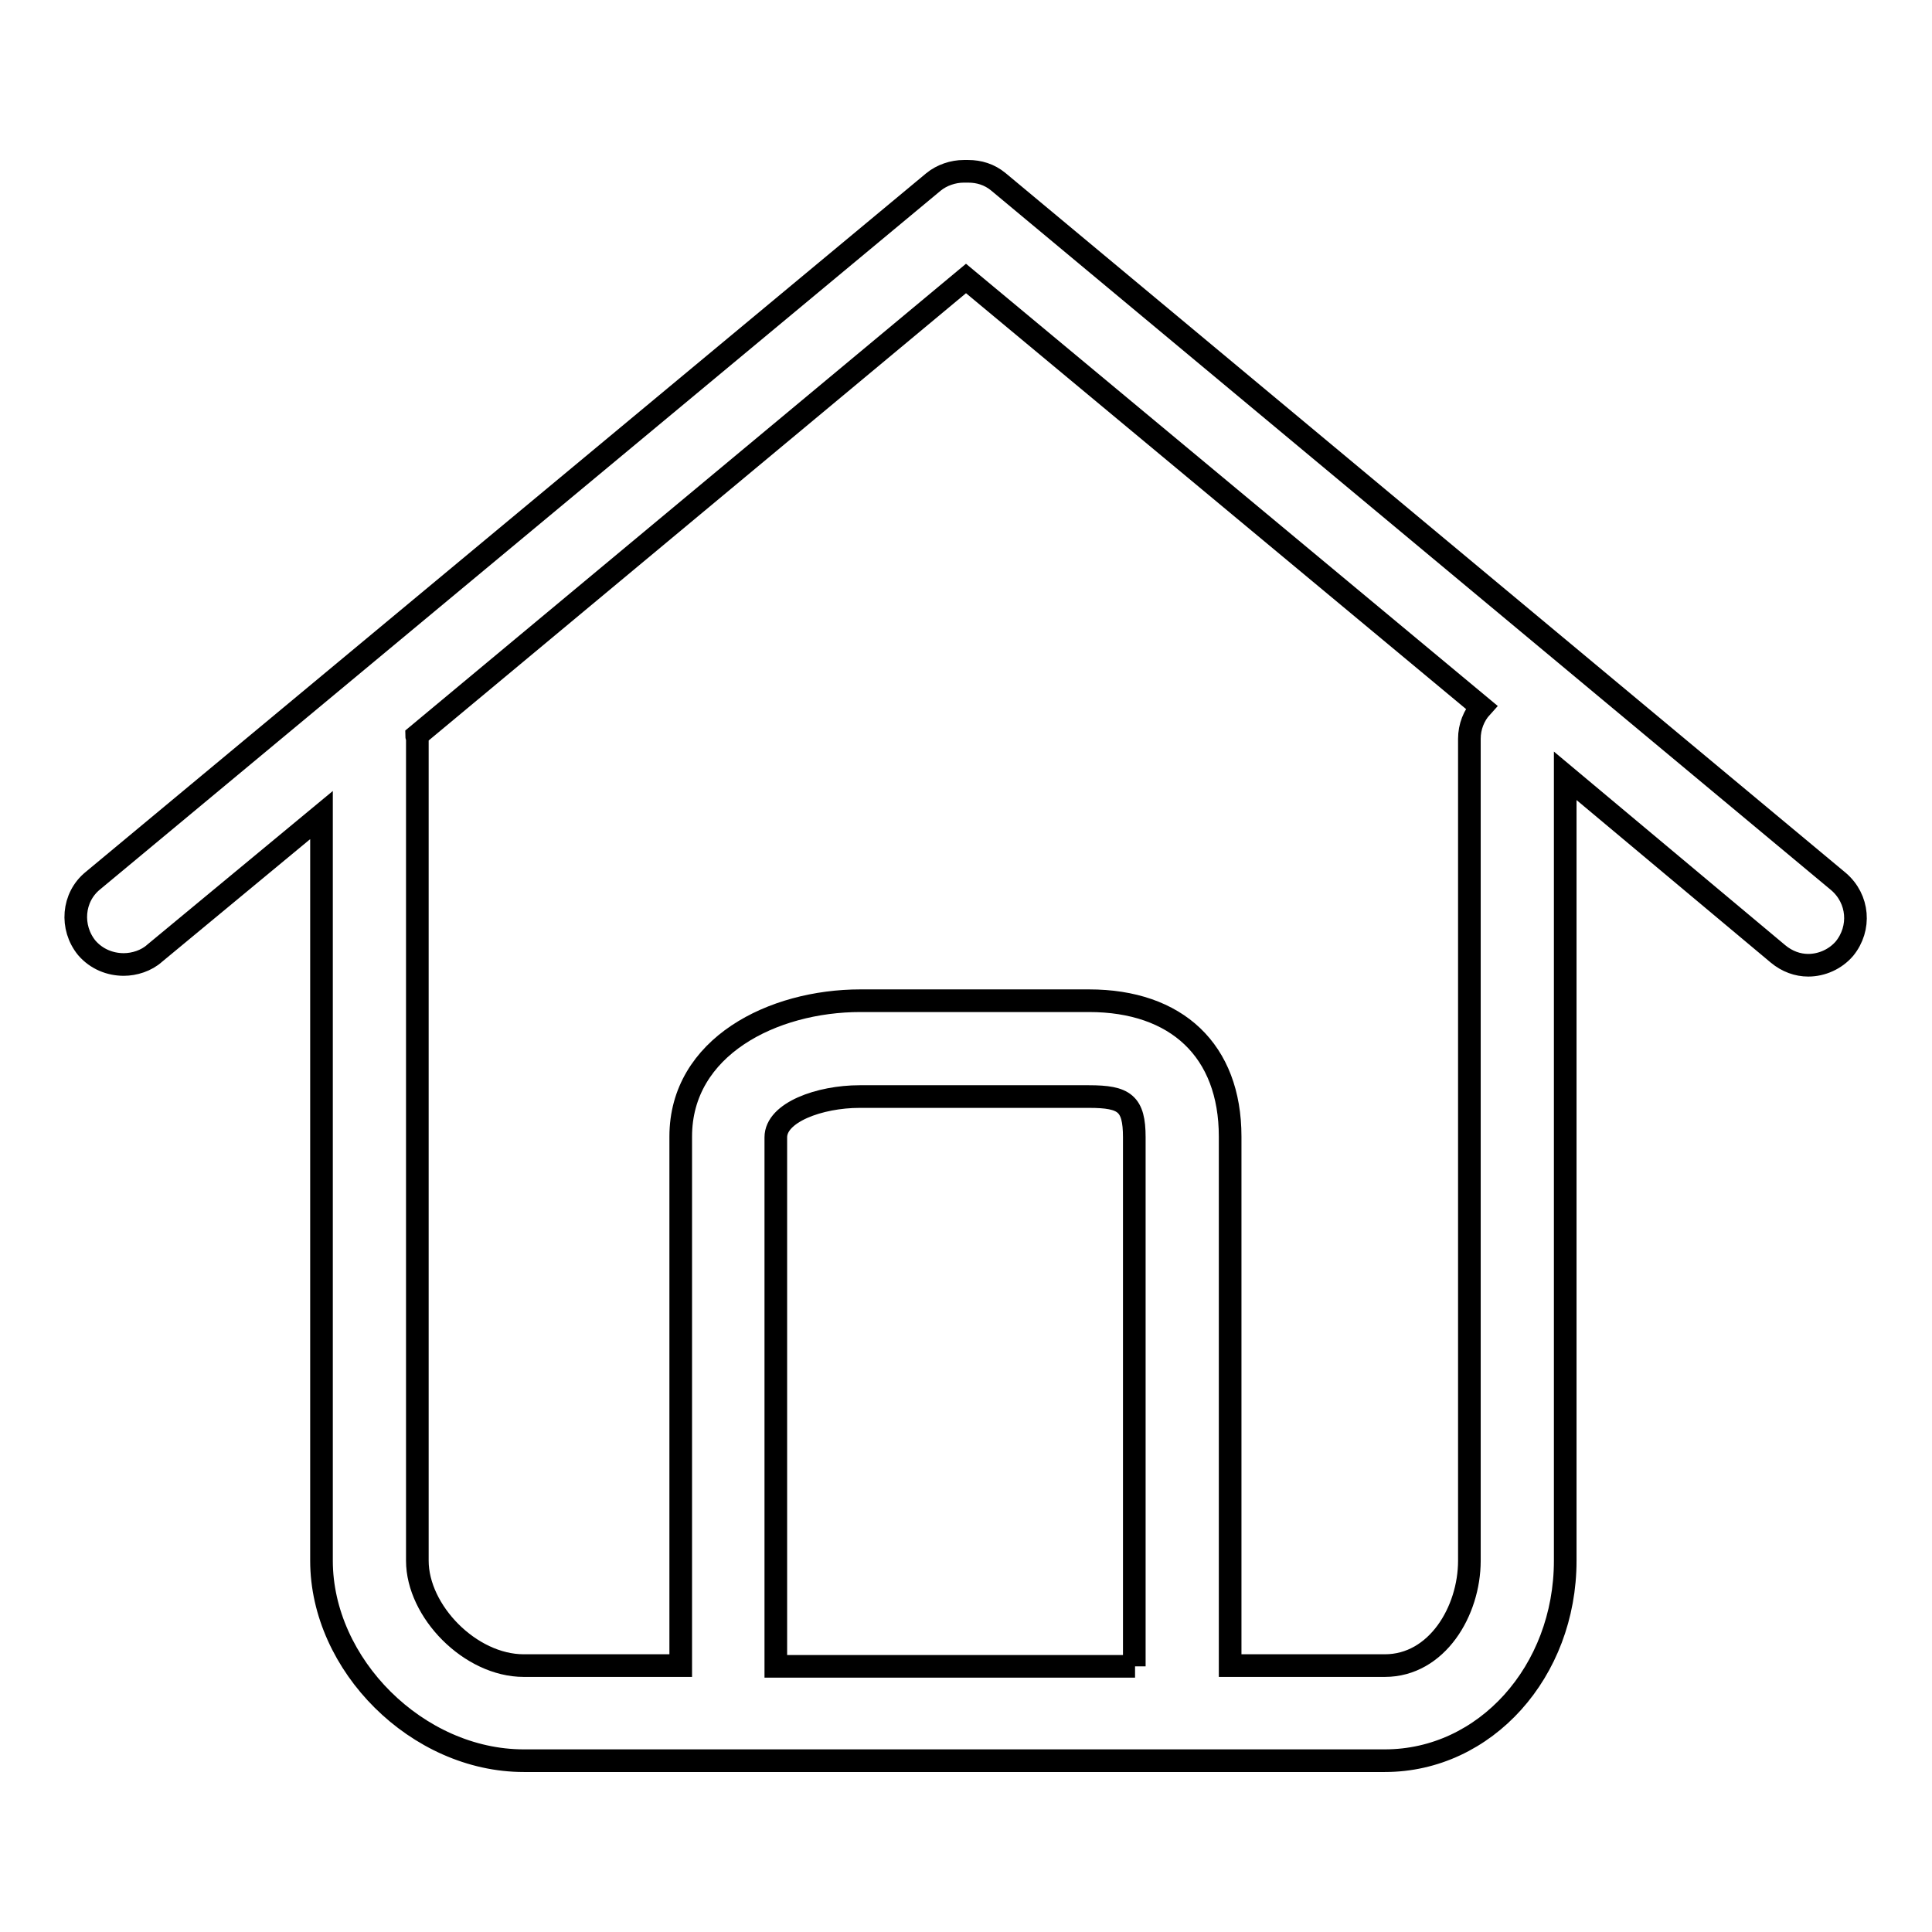
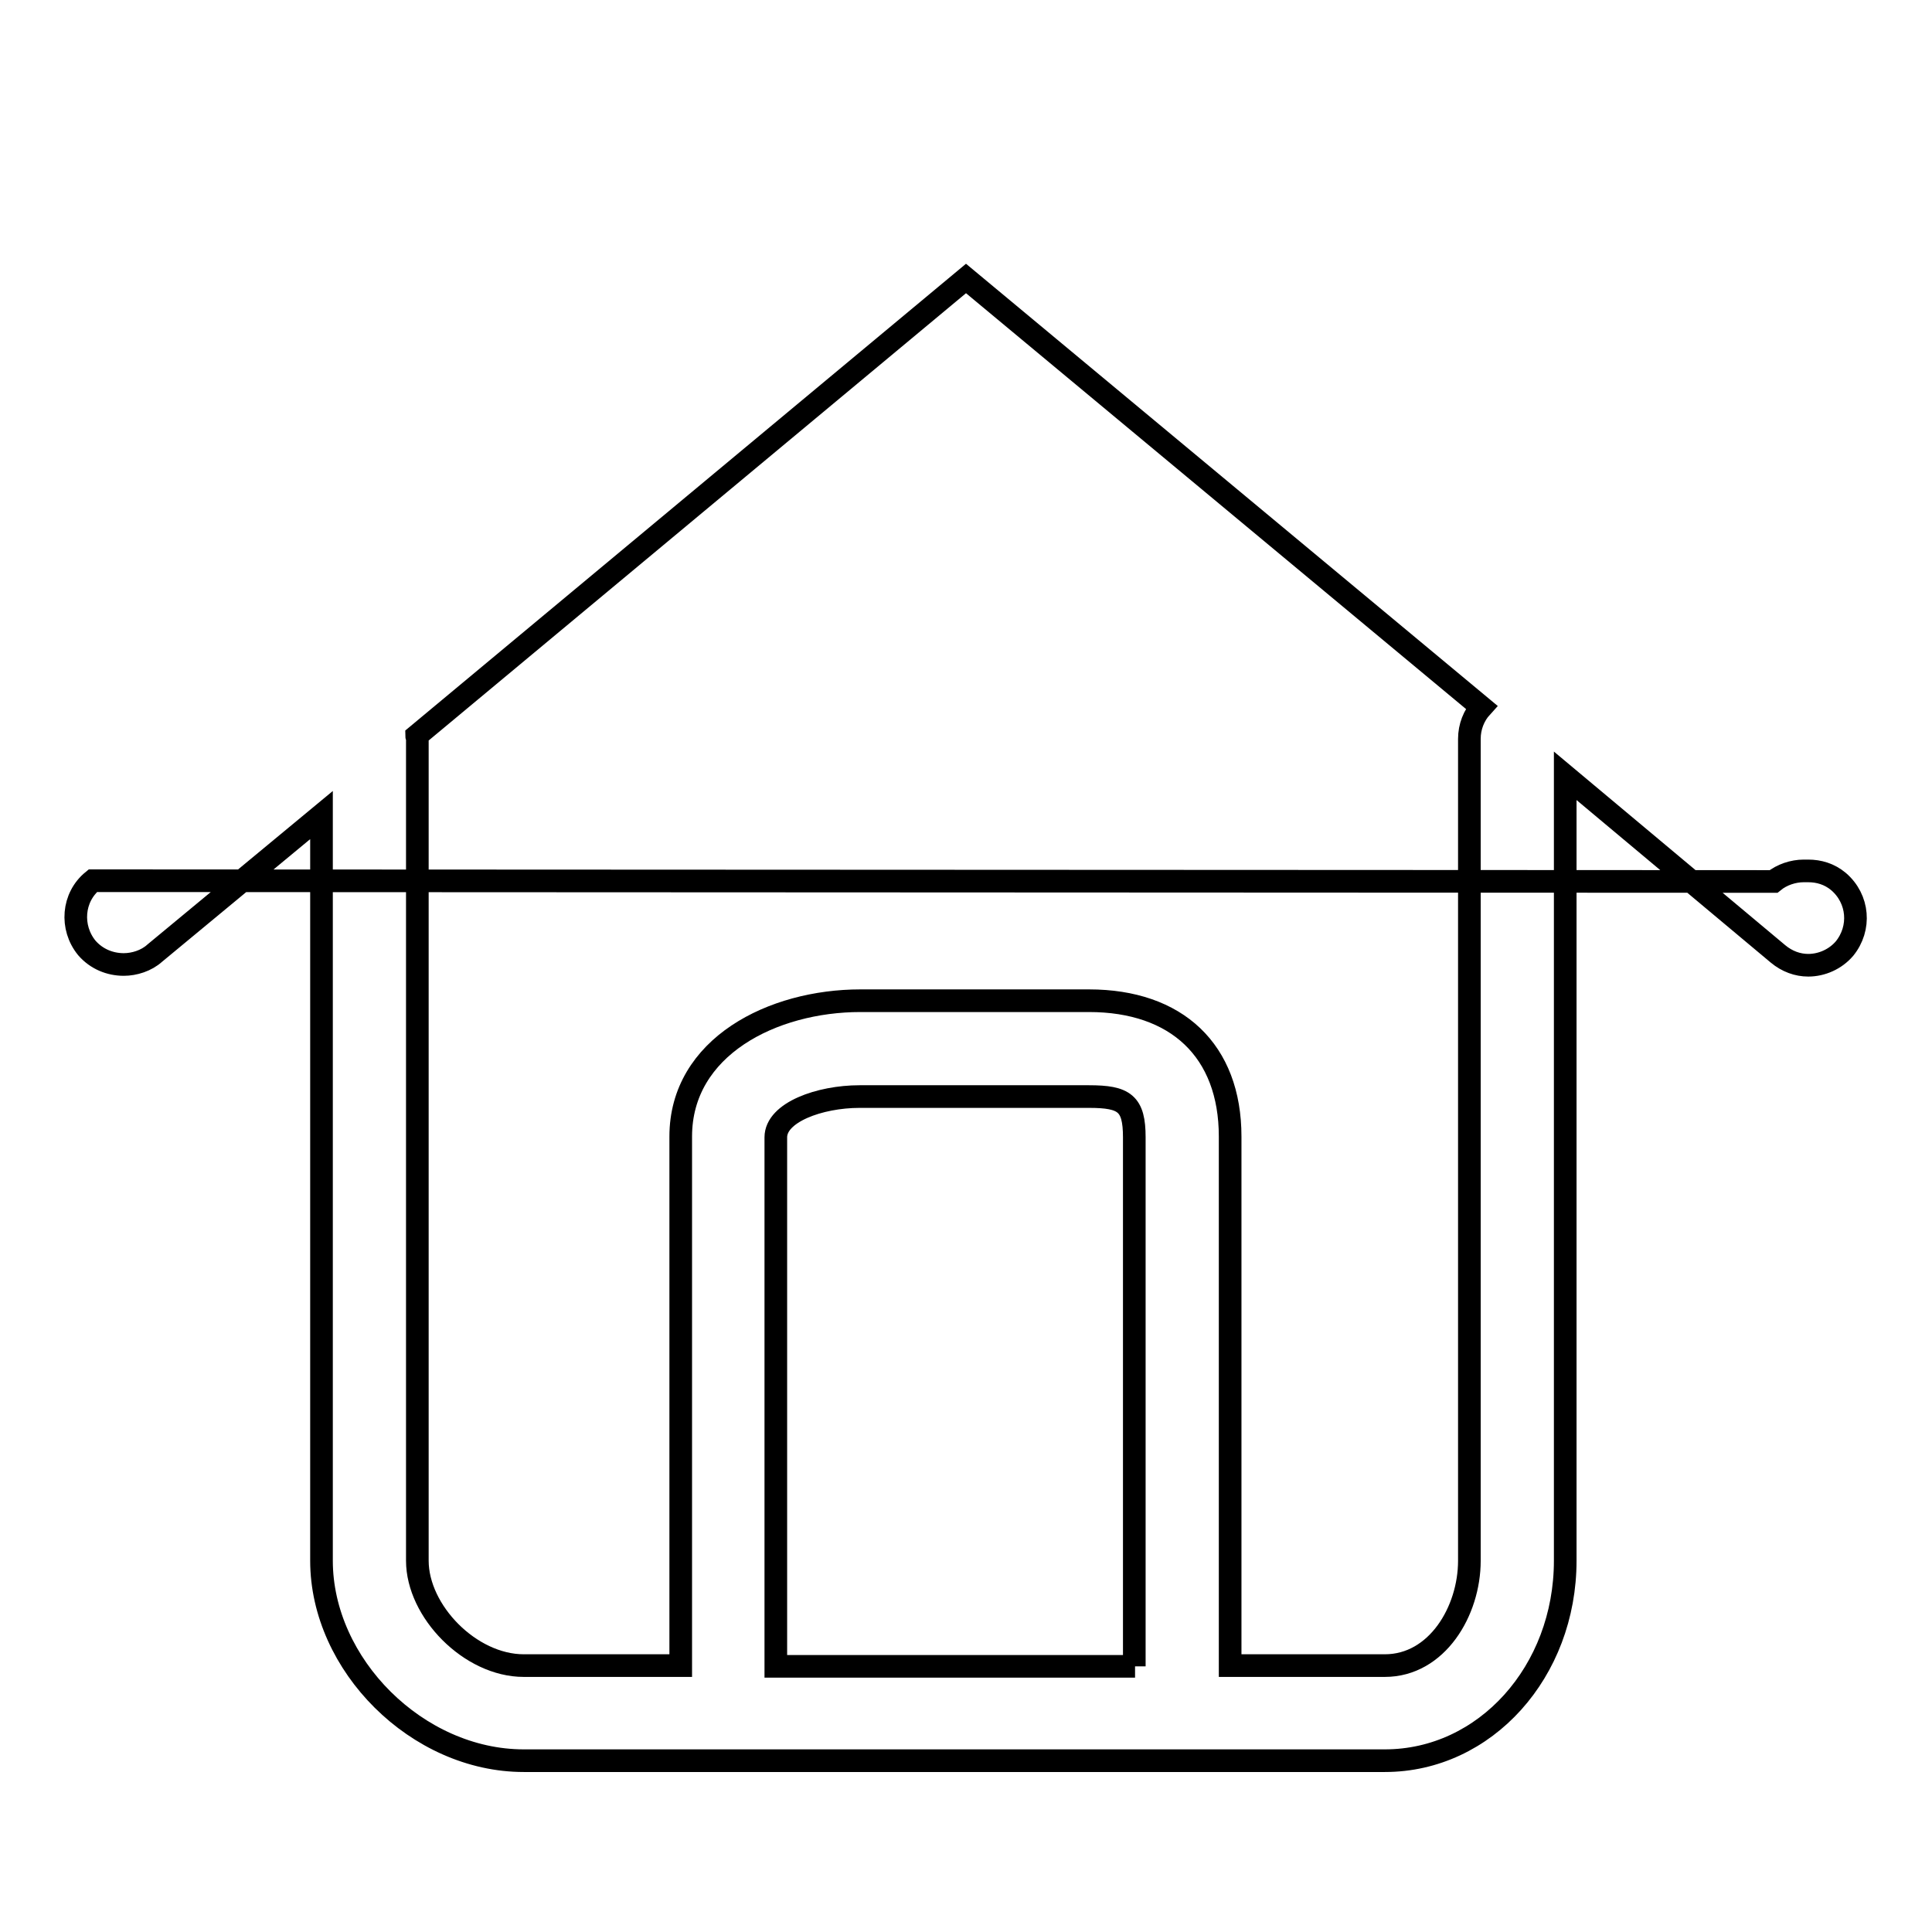
<svg xmlns="http://www.w3.org/2000/svg" version="1.1" x="0px" y="0px" viewBox="0 0 256 256" enable-background="new 0 0 256 256" xml:space="preserve">
  <g>
    <g>
-       <path stroke-width="3" fill-opacity="0" stroke="#000000" d="M207.4,102.8l28.2,23.6c1.2,1,2.6,1.5,4,1.5c1.8,0,3.6-0.8,4.8-2.2c2.2-2.7,1.9-6.6-0.8-8.9L132.3,24.1c-1.2-1-2.6-1.4-4-1.4c-0.1,0-0.2,0-0.3,0s-0.2,0-0.3,0c-1.4,0-2.9,0.5-4,1.4L12.3,116.7c-2.7,2.2-3,6.2-0.8,8.9c1.3,1.5,3.1,2.2,4.9,2.2c1.4,0,3-0.5,4.1-1.5L42.6,108v98.8c0,13.8,12.7,26.5,26.8,26.5h114.1c13.3,0,23.9-11.8,23.9-26.5L207.4,102.8L207.4,102.8z M150.4,220.8h-47.6v-70.1c0-3.3,5.8-5.4,11.1-5.4h30.4c4.7,0,6,0.9,6,5.4V220.8L150.4,220.8z M194.7,206.8c0,6.7-4.3,13.9-11.2,13.9H163v-70.1c0-11.4-7.1-18-18.7-18H114c-11.6,0-23.8,6.1-23.8,18v70.1H69.4c-7.1,0-14.1-7.2-14.1-13.9v-109c0-0.1-0.1-0.2-0.1-0.3L128,36.9l68.3,56.8c-1,1.1-1.6,2.6-1.6,4.2L194.7,206.8L194.7,206.8z" />
+       <path stroke-width="3" fill-opacity="0" stroke="#000000" d="M207.4,102.8l28.2,23.6c1.2,1,2.6,1.5,4,1.5c1.8,0,3.6-0.8,4.8-2.2c2.2-2.7,1.9-6.6-0.8-8.9c-1.2-1-2.6-1.4-4-1.4c-0.1,0-0.2,0-0.3,0s-0.2,0-0.3,0c-1.4,0-2.9,0.5-4,1.4L12.3,116.7c-2.7,2.2-3,6.2-0.8,8.9c1.3,1.5,3.1,2.2,4.9,2.2c1.4,0,3-0.5,4.1-1.5L42.6,108v98.8c0,13.8,12.7,26.5,26.8,26.5h114.1c13.3,0,23.9-11.8,23.9-26.5L207.4,102.8L207.4,102.8z M150.4,220.8h-47.6v-70.1c0-3.3,5.8-5.4,11.1-5.4h30.4c4.7,0,6,0.9,6,5.4V220.8L150.4,220.8z M194.7,206.8c0,6.7-4.3,13.9-11.2,13.9H163v-70.1c0-11.4-7.1-18-18.7-18H114c-11.6,0-23.8,6.1-23.8,18v70.1H69.4c-7.1,0-14.1-7.2-14.1-13.9v-109c0-0.1-0.1-0.2-0.1-0.3L128,36.9l68.3,56.8c-1,1.1-1.6,2.6-1.6,4.2L194.7,206.8L194.7,206.8z" />
    </g>
  </g>
</svg>